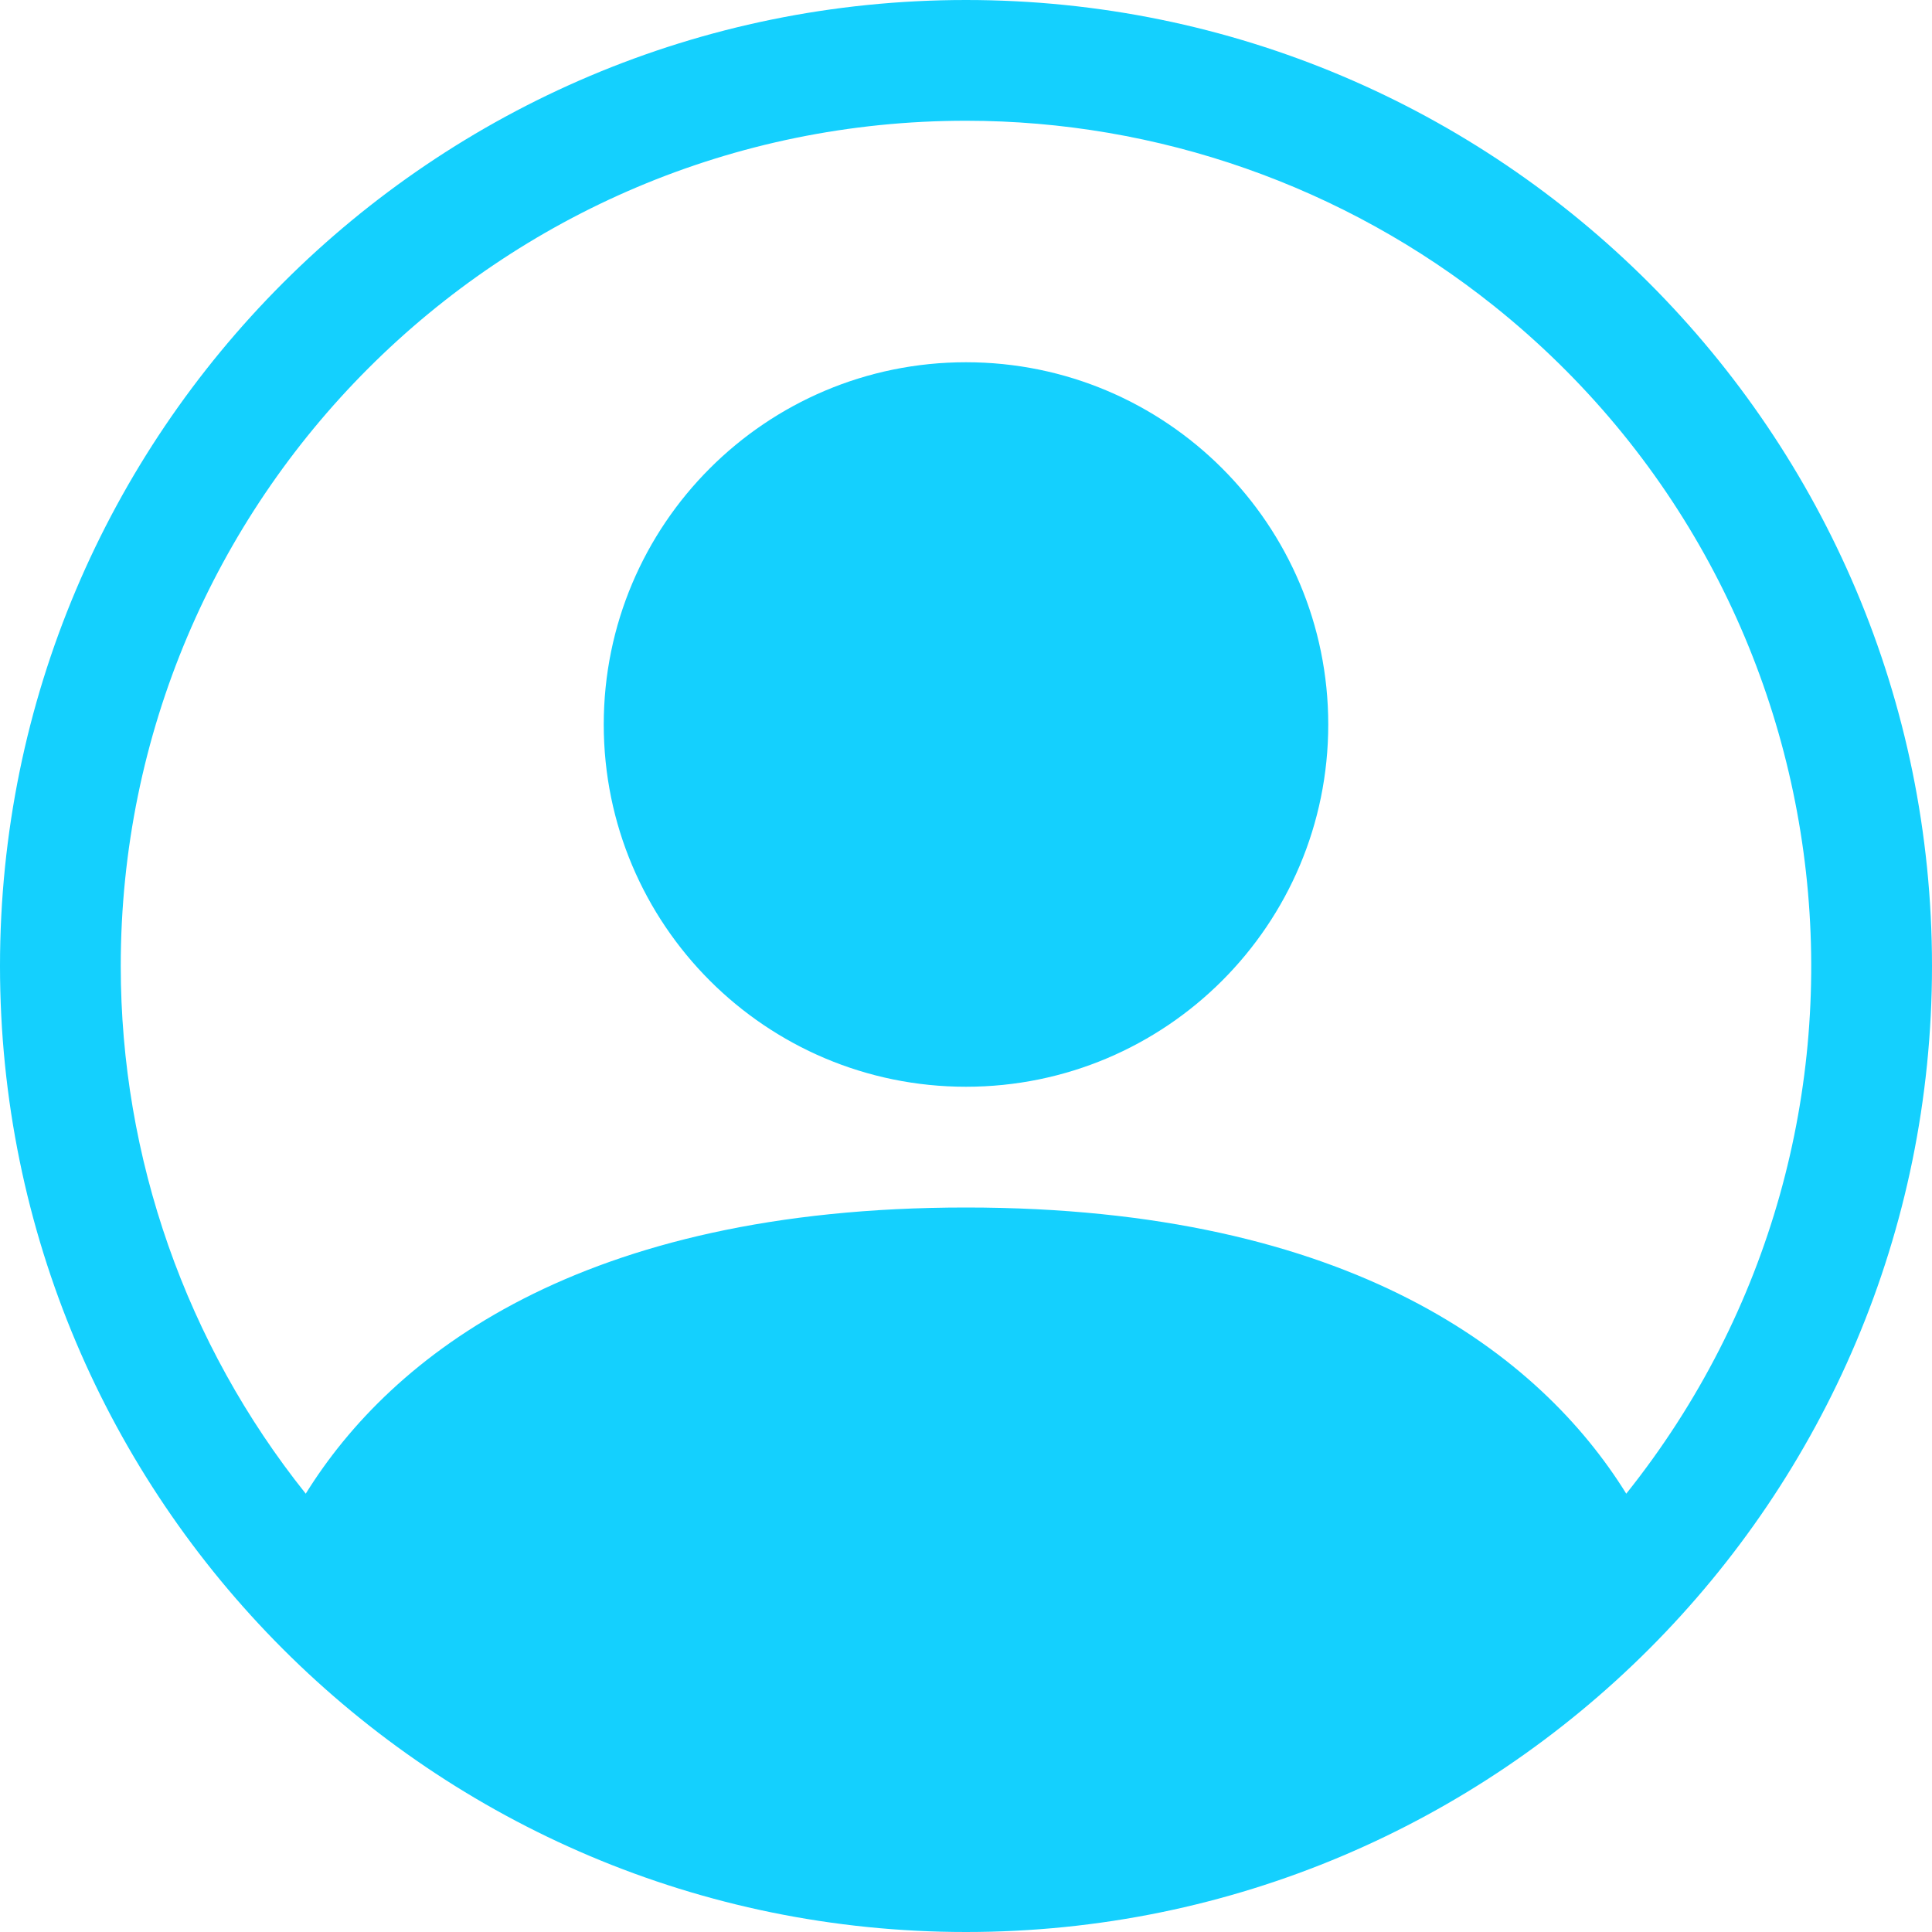
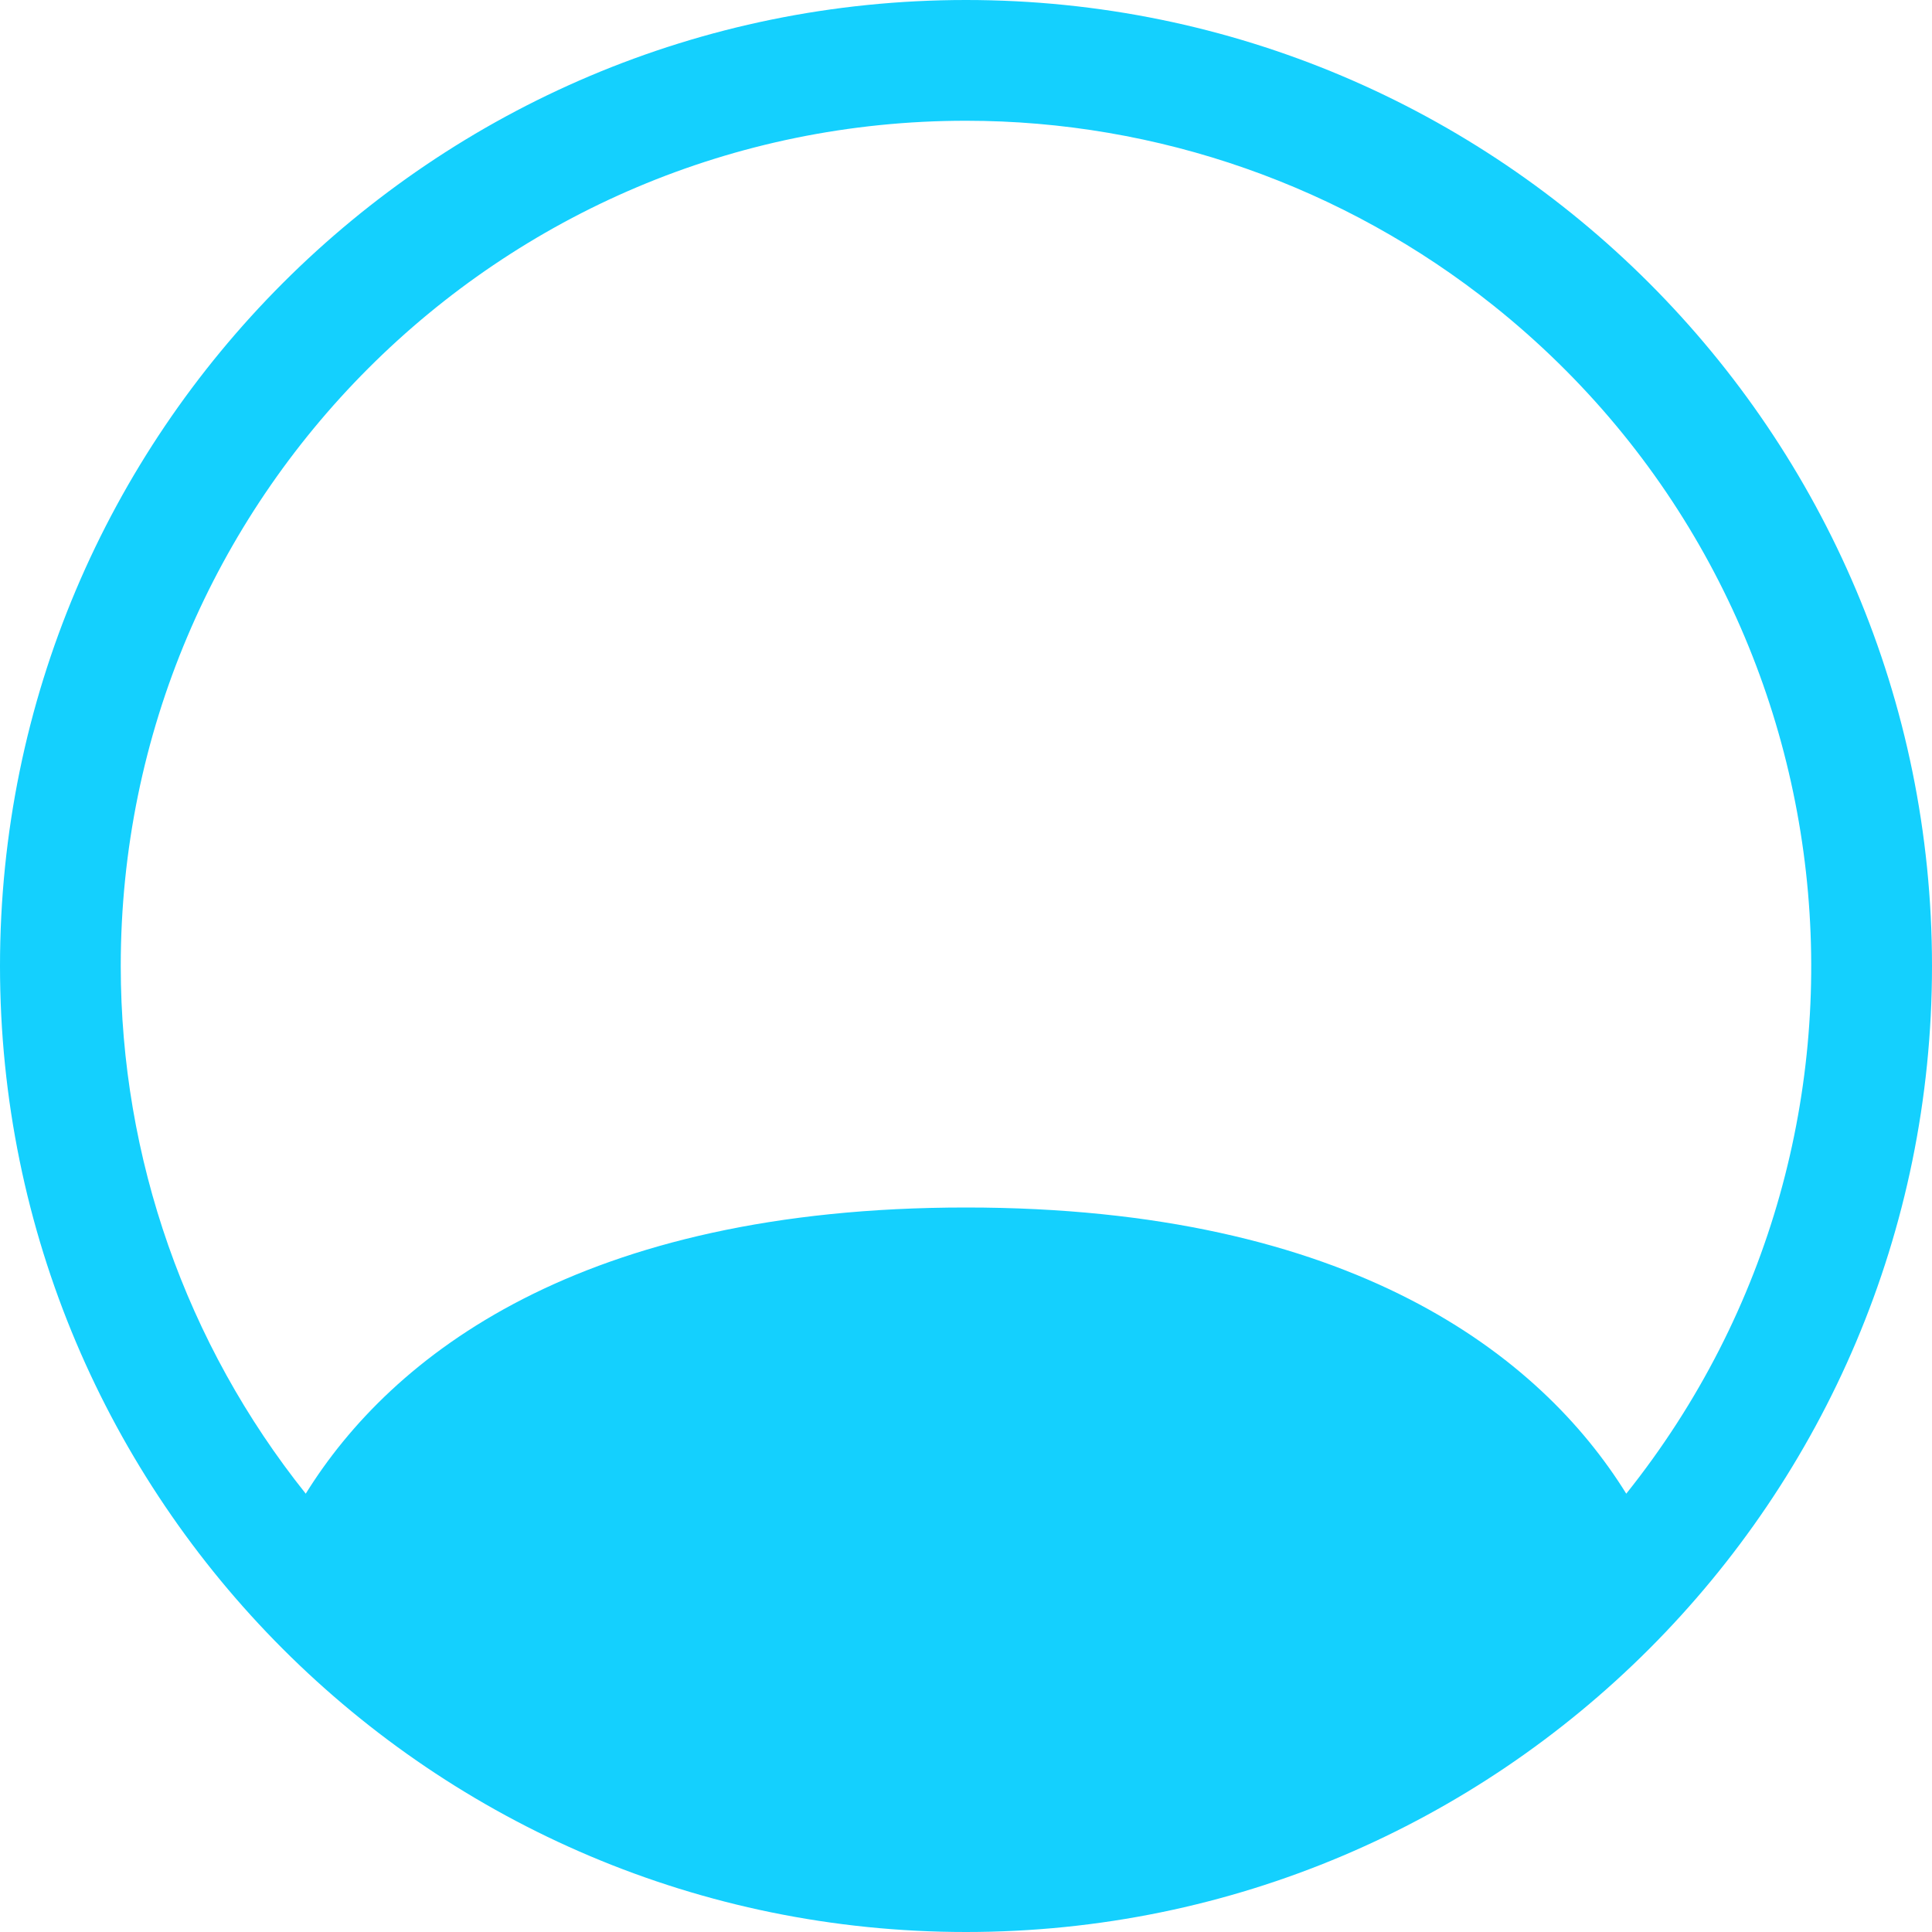
<svg xmlns="http://www.w3.org/2000/svg" id="Layer_1" viewBox="0 0 16 16">
  <defs>
    <style>.cls-1,.cls-2{fill:#14d0fe;}.cls-2{fill-rule:evenodd;}</style>
  </defs>
-   <path class="cls-1" d="M11,6c0,1.657-1.343,3-3,3s-3-1.343-3-3,1.343-3,3-3,3,1.343,3,3" />
  <path class="cls-2" d="M0,8C0,3.582,3.582,0,8,0s8,3.582,8,8-3.582,8-8,8S0,12.418,0,8M8,1c-3.866,0-7,3.134-7,7,0,1.588.54,3.129,1.532,4.37.71-1.144,2.273-2.37,5.468-2.37s4.757,1.225,5.468,2.37c2.413-3.02,1.922-7.425-1.098-9.838-1.241-.991-2.782-1.532-4.37-1.532" />
</svg>